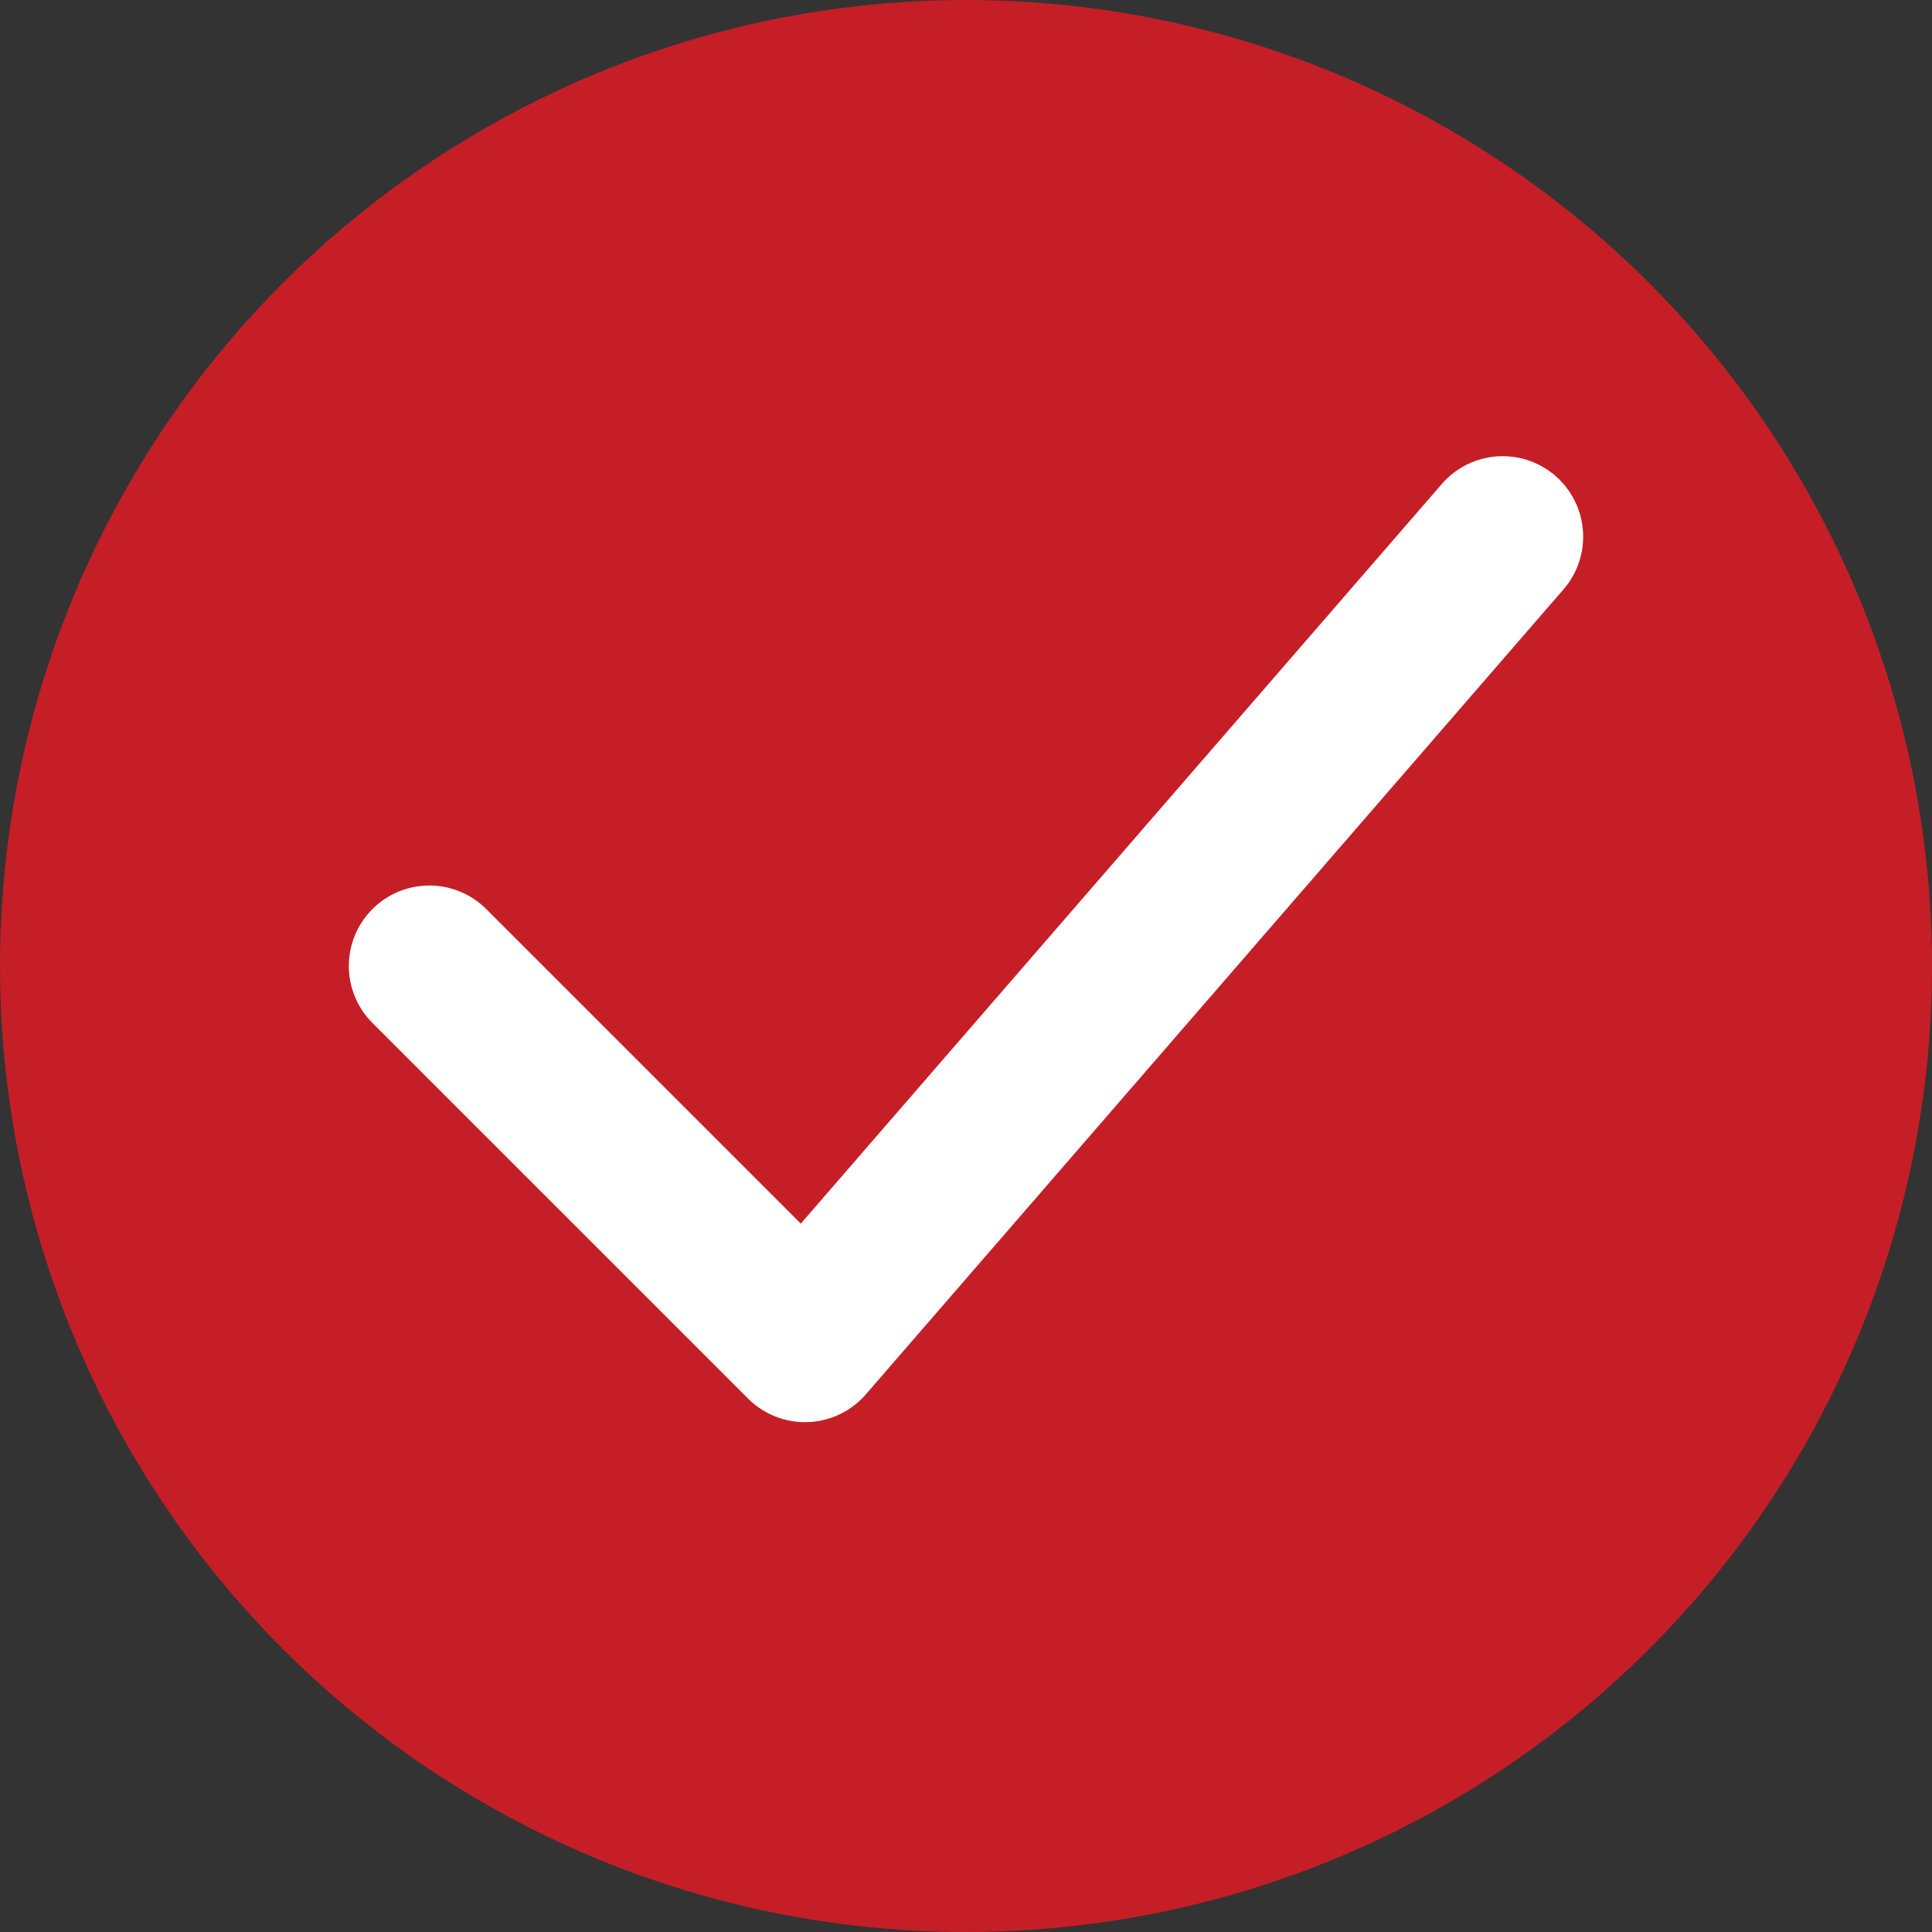
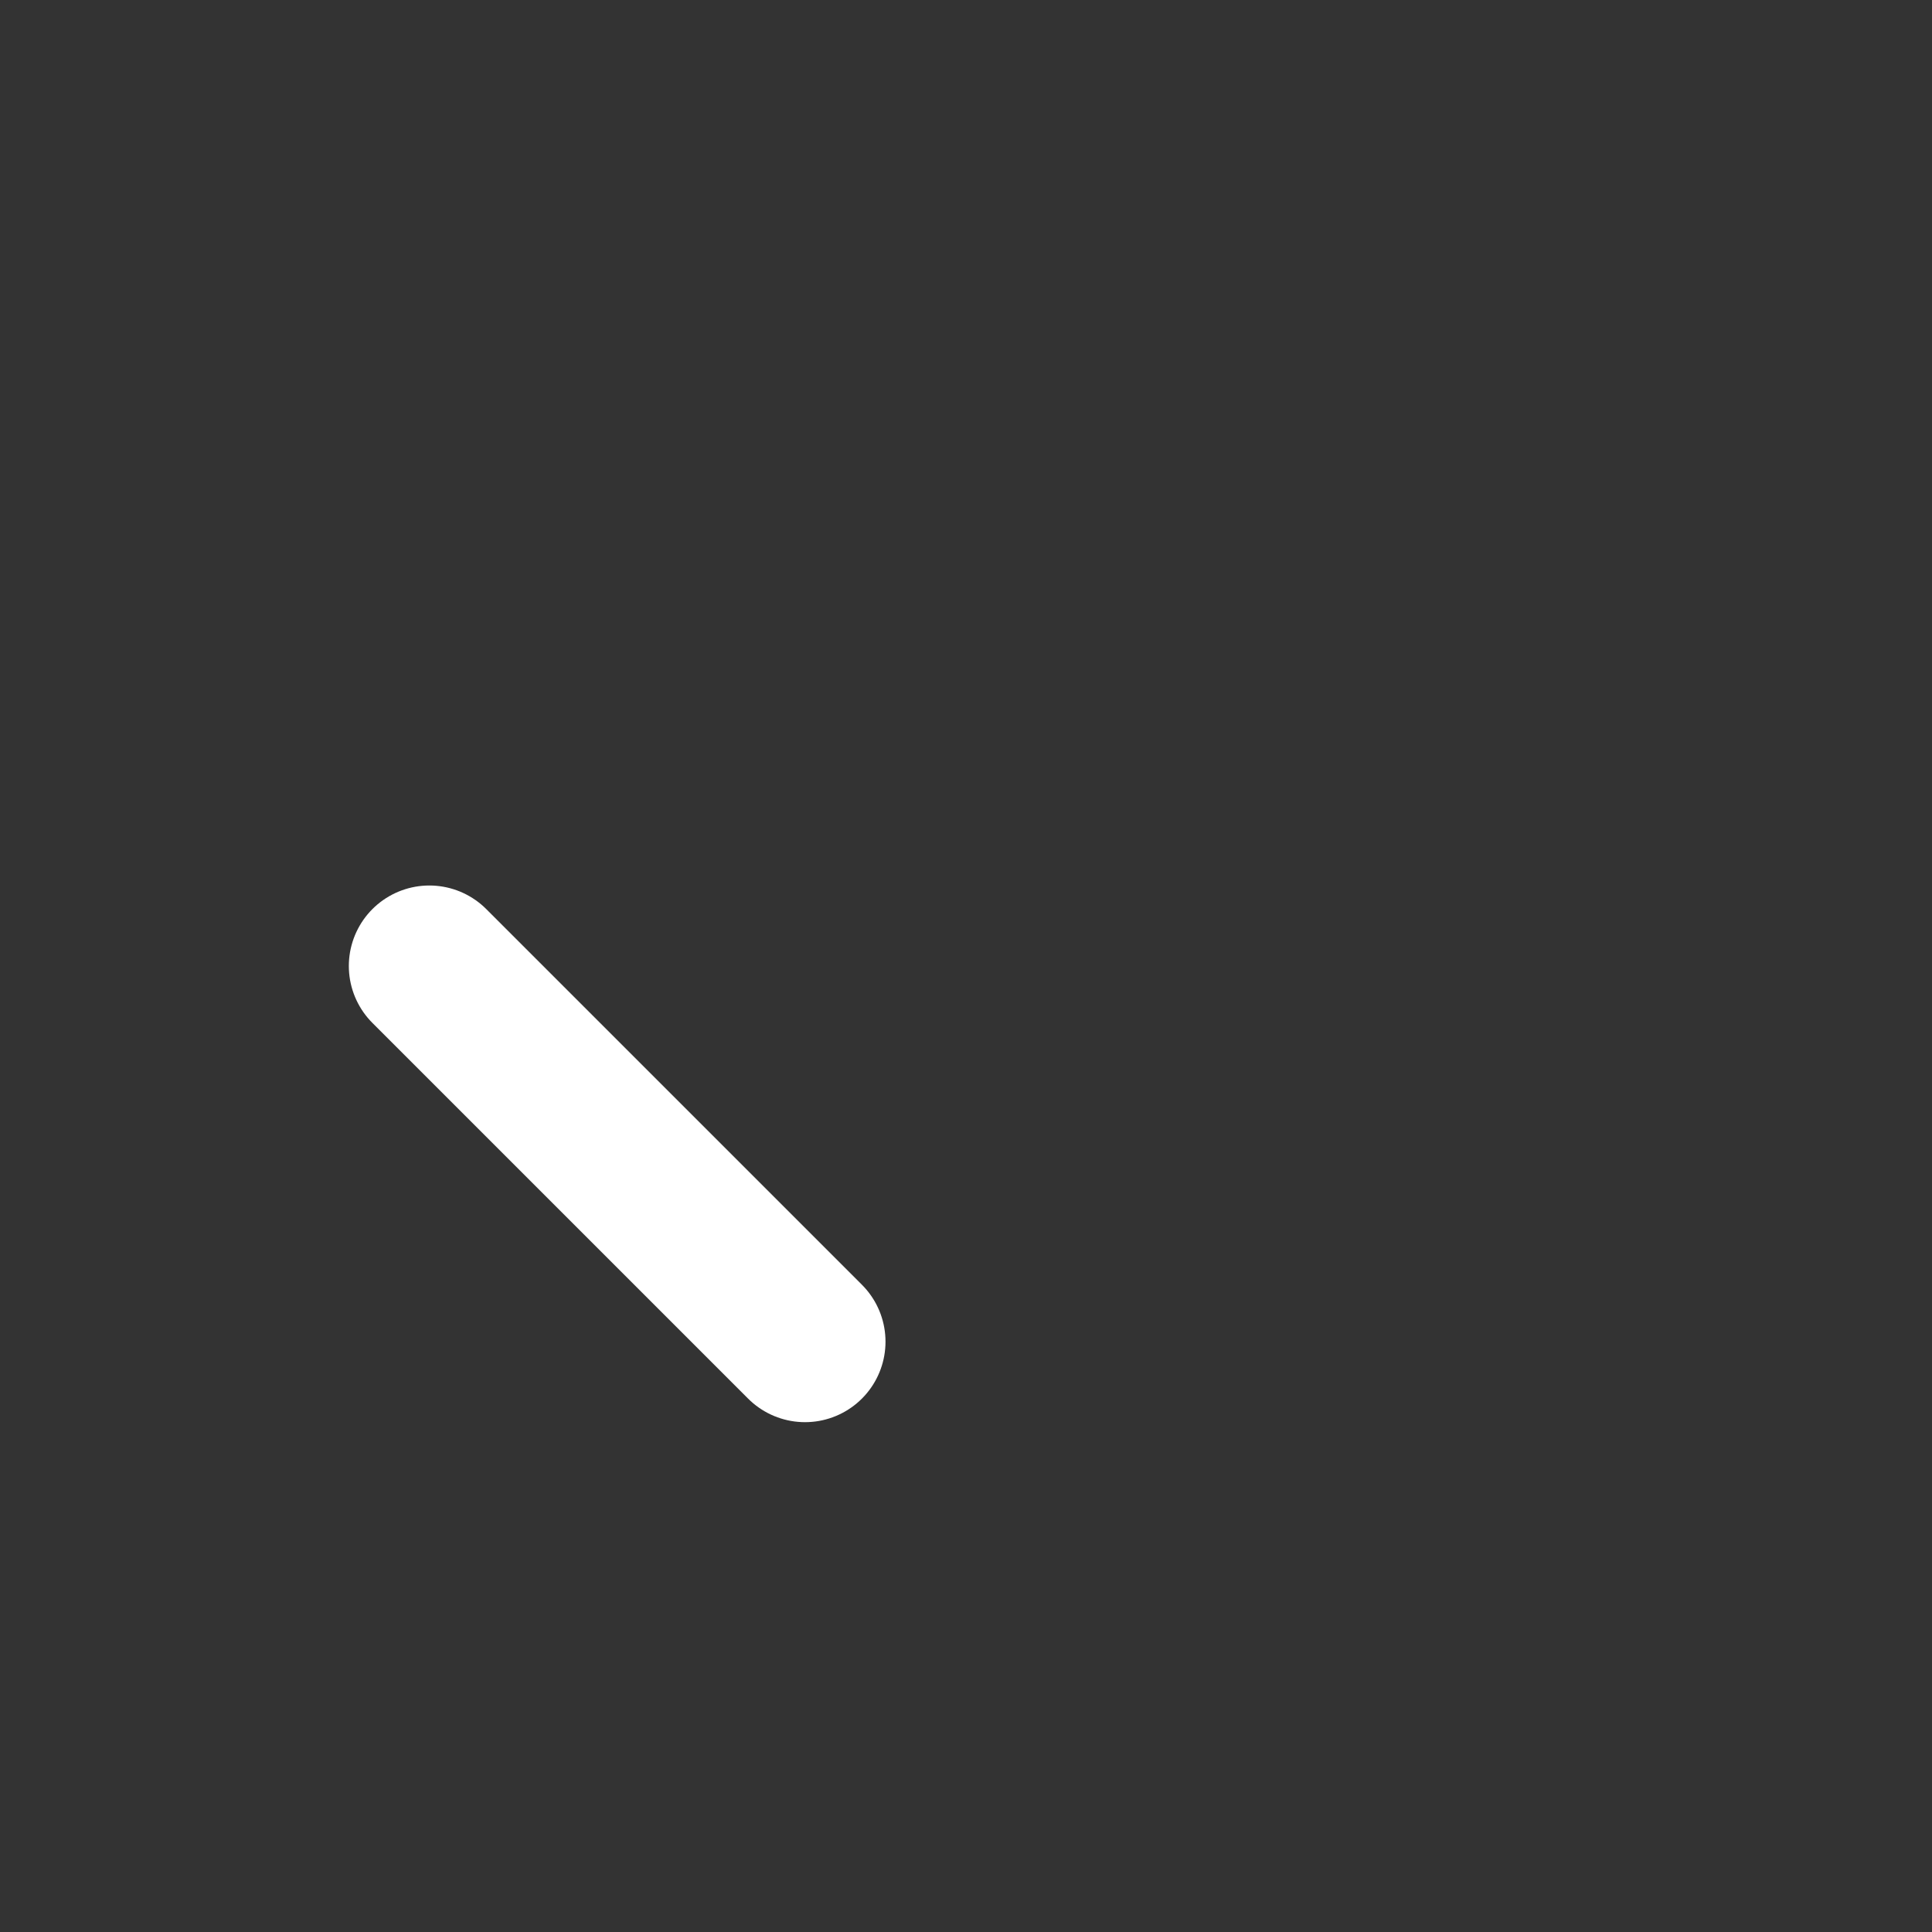
<svg xmlns="http://www.w3.org/2000/svg" width="18" height="18" viewBox="0 0 18 18" fill="none">
  <rect x="0" y="0" width="18" height="18" fill="#333333" stroke="none" />
-   <circle cx="9" cy="9" r="9" fill="#C51E27" />
-   <path d="M4 9L7.5 12.5L14 5" stroke="white" stroke-width="1.5" stroke-linecap="round" stroke-linejoin="round" />
+   <path d="M4 9L7.5 12.5" stroke="white" stroke-width="1.5" stroke-linecap="round" stroke-linejoin="round" />
</svg>